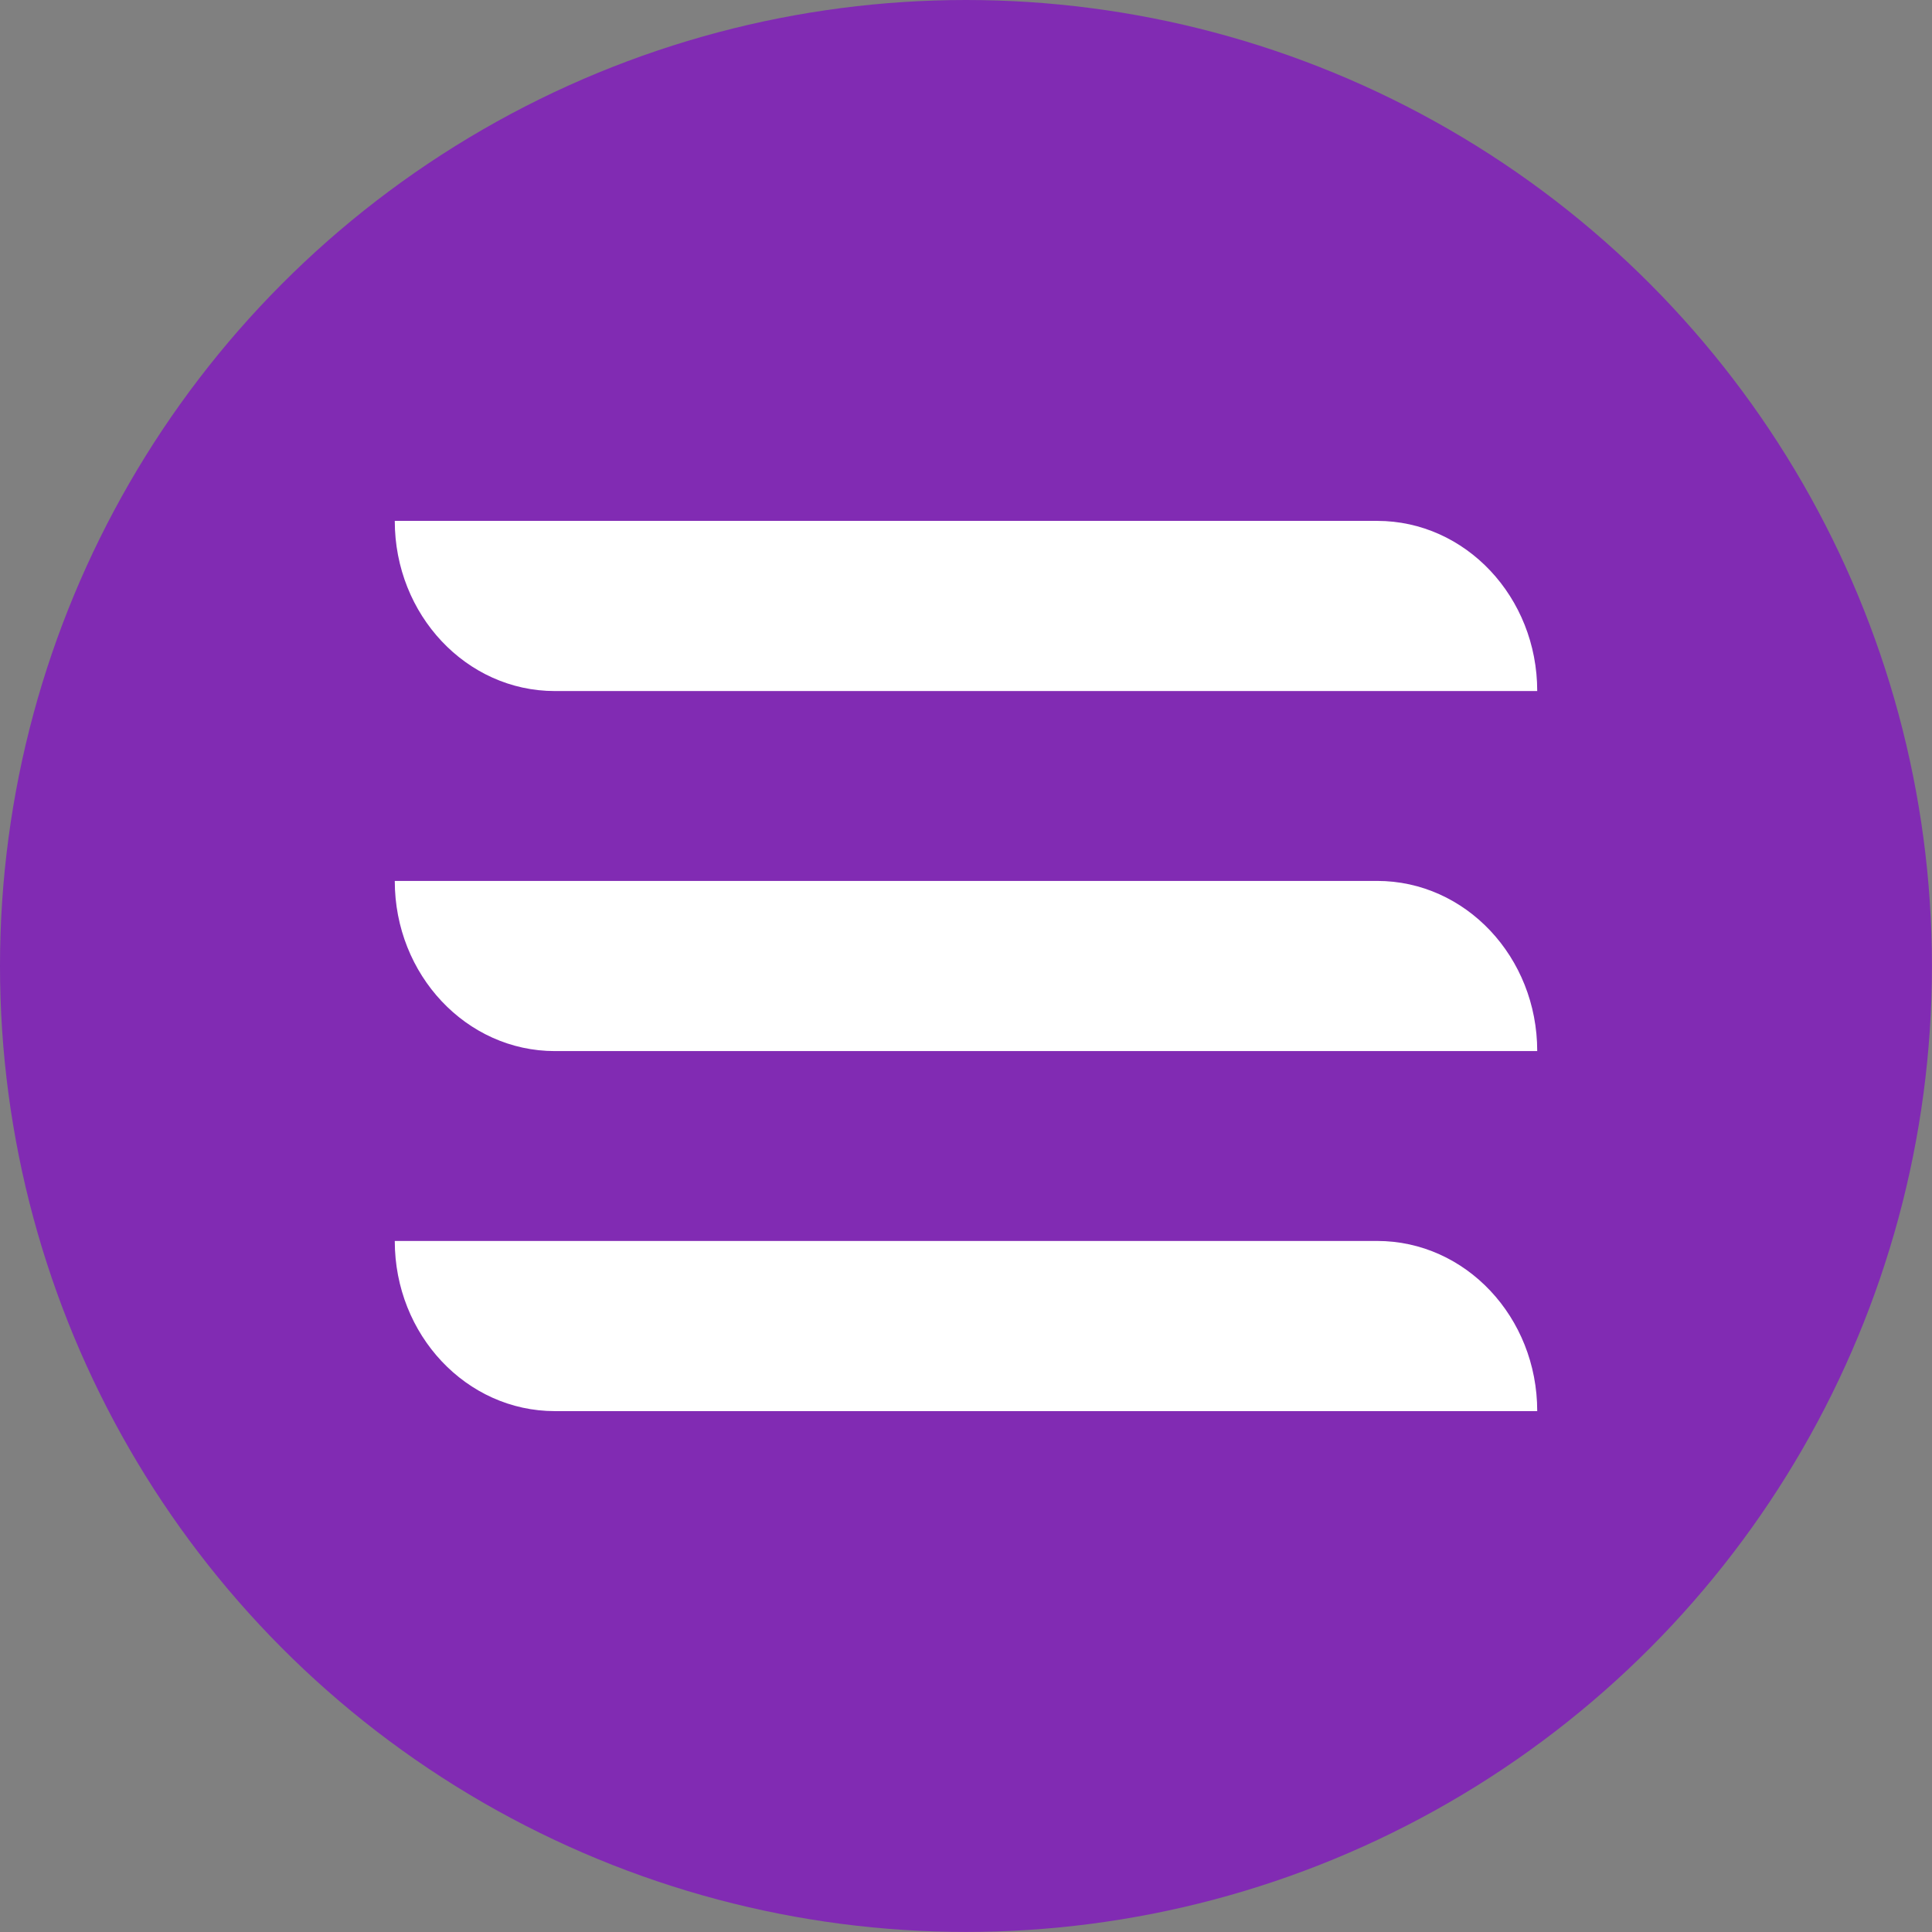
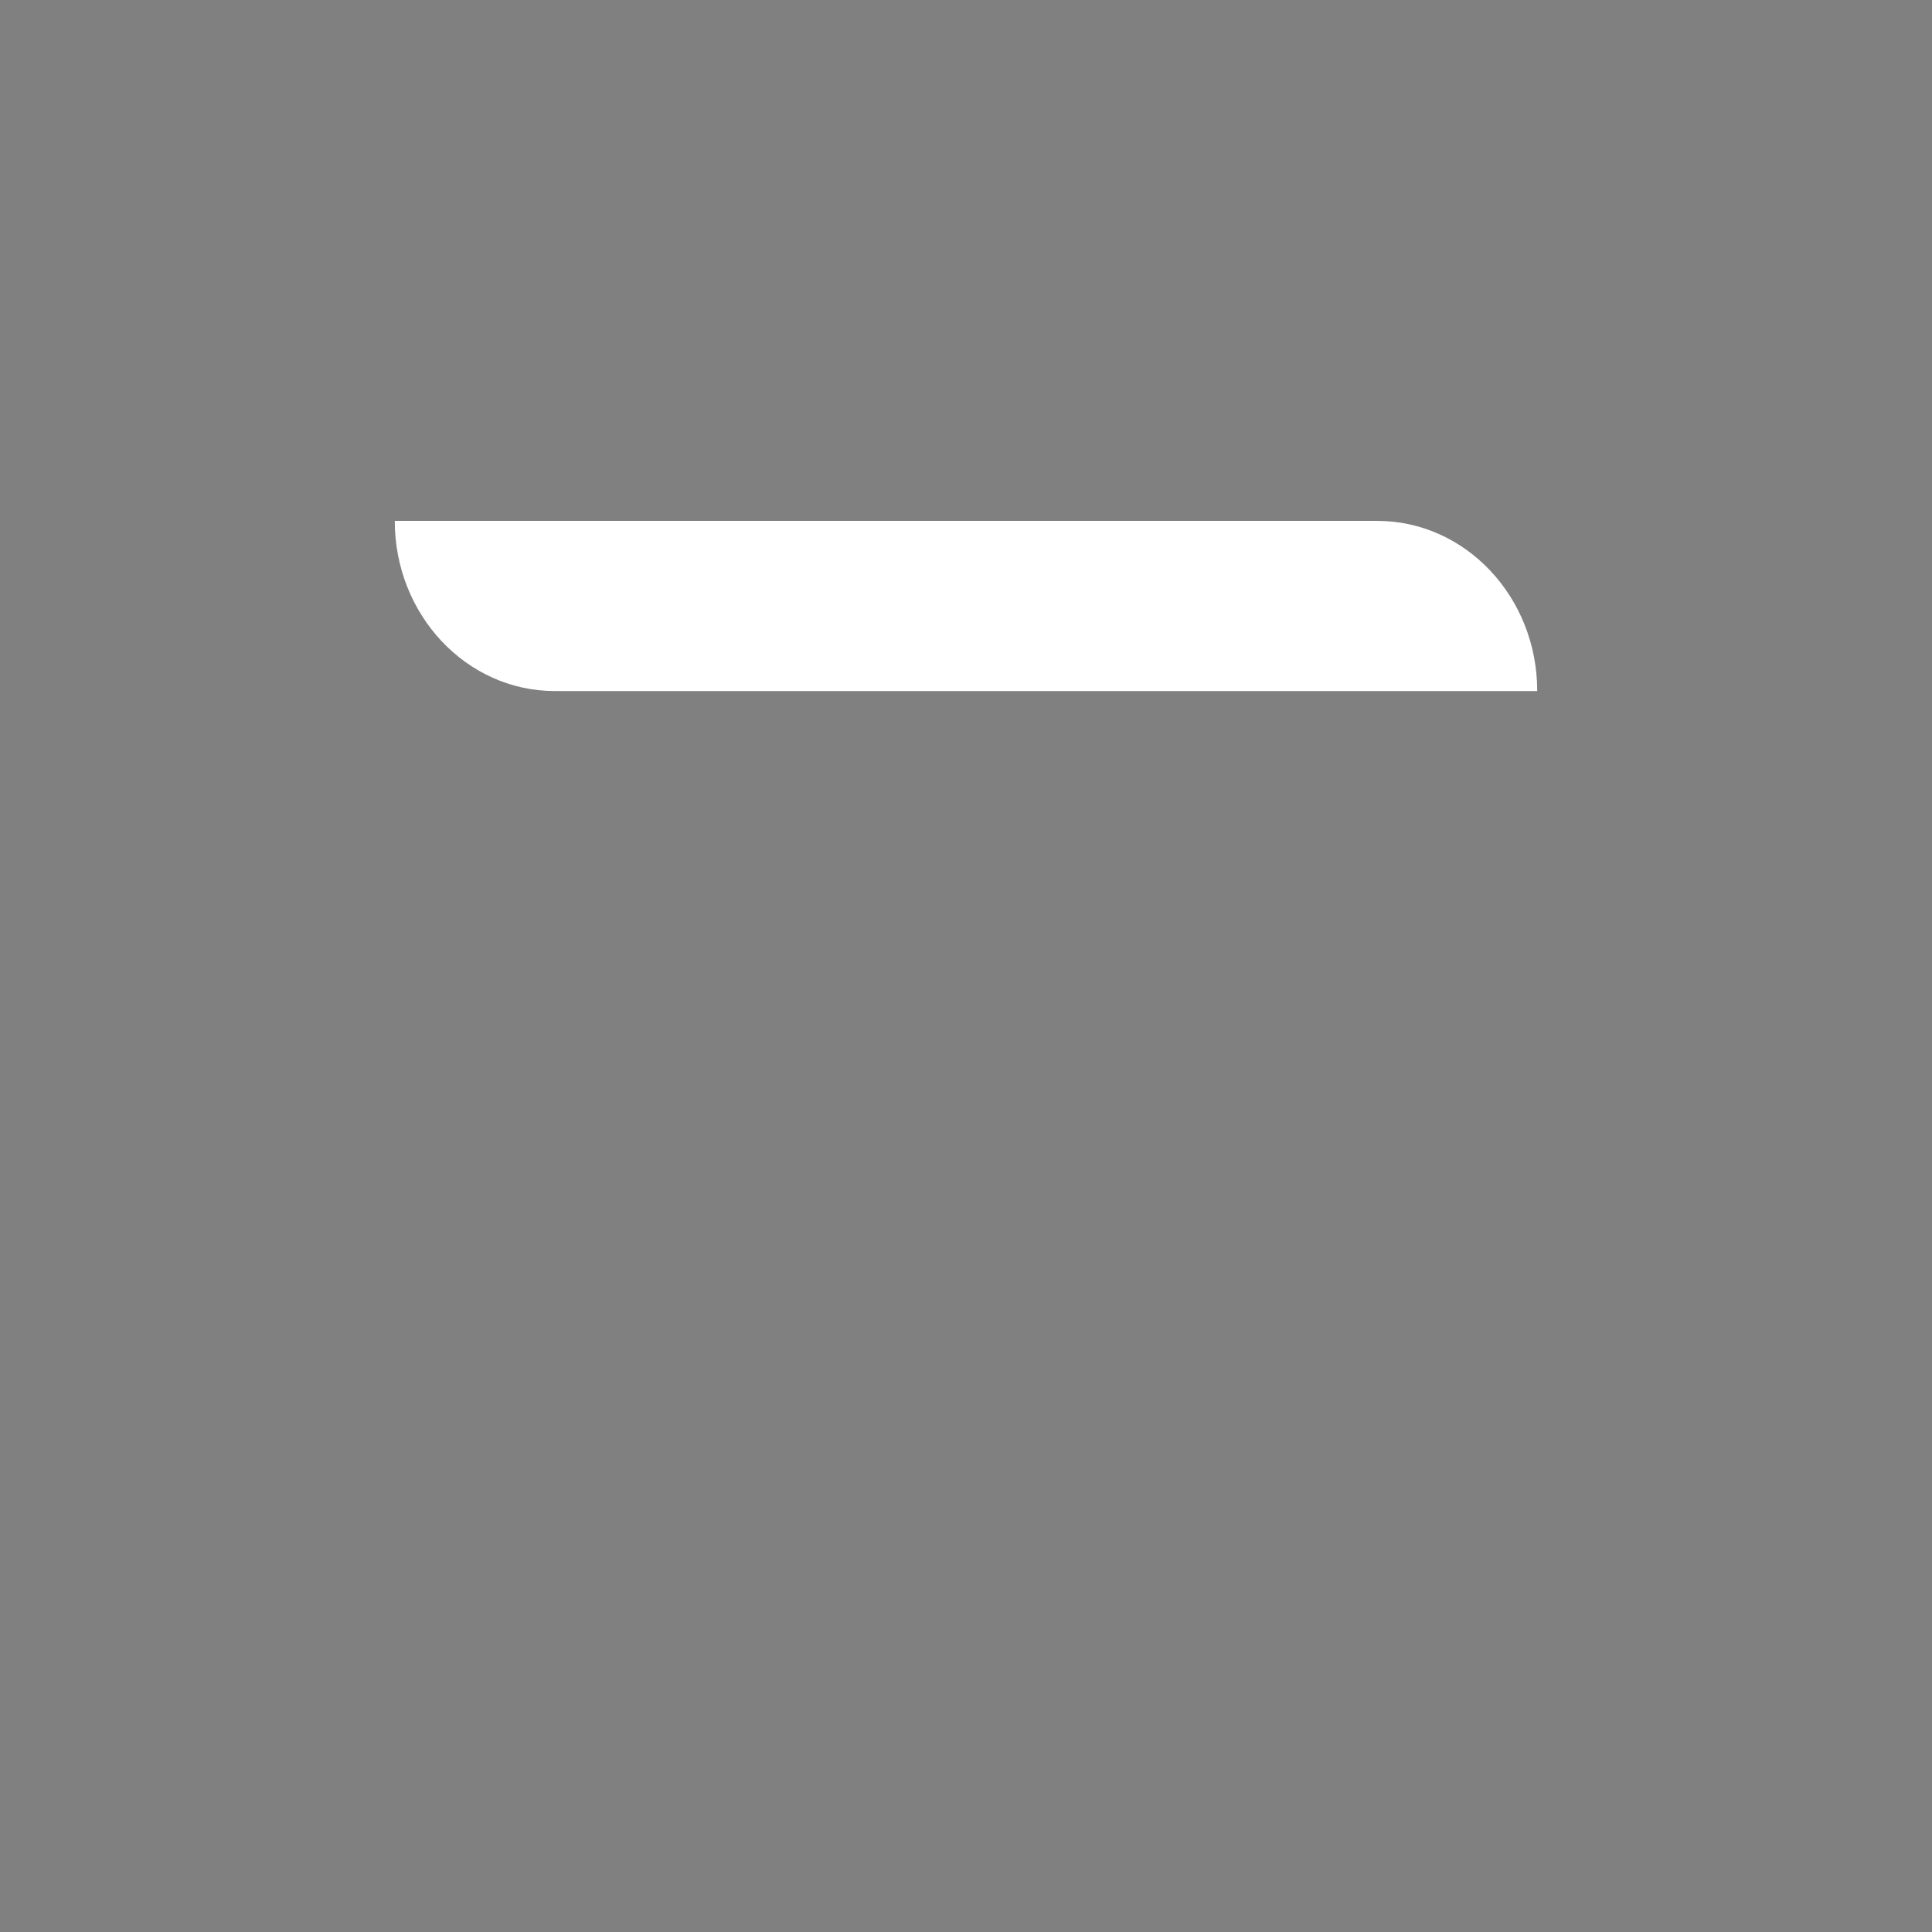
<svg xmlns="http://www.w3.org/2000/svg" xml:space="preserve" width="354px" height="354px" version="1.1" style="shape-rendering:geometricPrecision; text-rendering:geometricPrecision; image-rendering:optimizeQuality; fill-rule:evenodd; clip-rule:evenodd" viewBox="0 0 327.55 327.55">
  <rect x="0" y="0" width="327.55" height="327.55" fill="#808080" stroke="none" />
  <defs>
    <style type="text/css"> .fil0 {fill:#812BB3} .fil1 {fill:white;fill-rule:nonzero} </style>
  </defs>
  <g id="Слой_x0020_1">
-     <circle class="fil0" cx="163.77" cy="163.77" r="163.77" />
    <g id="_2129619838368">
      <path class="fil1" d="M260.62 117.16l0 0c0,-15.93 -12.15,-28.85 -27.14,-28.85l-166.55 0 0 0c0,15.93 12.15,28.85 27.14,28.85l166.55 0z" />
-       <path class="fil1" d="M260.62 178.2l0 0c0,-15.94 -12.15,-28.85 -27.14,-28.85l-166.55 0 0 0c0,15.93 12.15,28.85 27.14,28.85l166.55 0z" />
-       <path class="fil1" d="M260.62 239.24l0 0c0,-15.94 -12.15,-28.85 -27.14,-28.85l-166.55 0 0 0c0,15.93 12.15,28.85 27.14,28.85l166.55 0z" />
    </g>
  </g>
</svg>